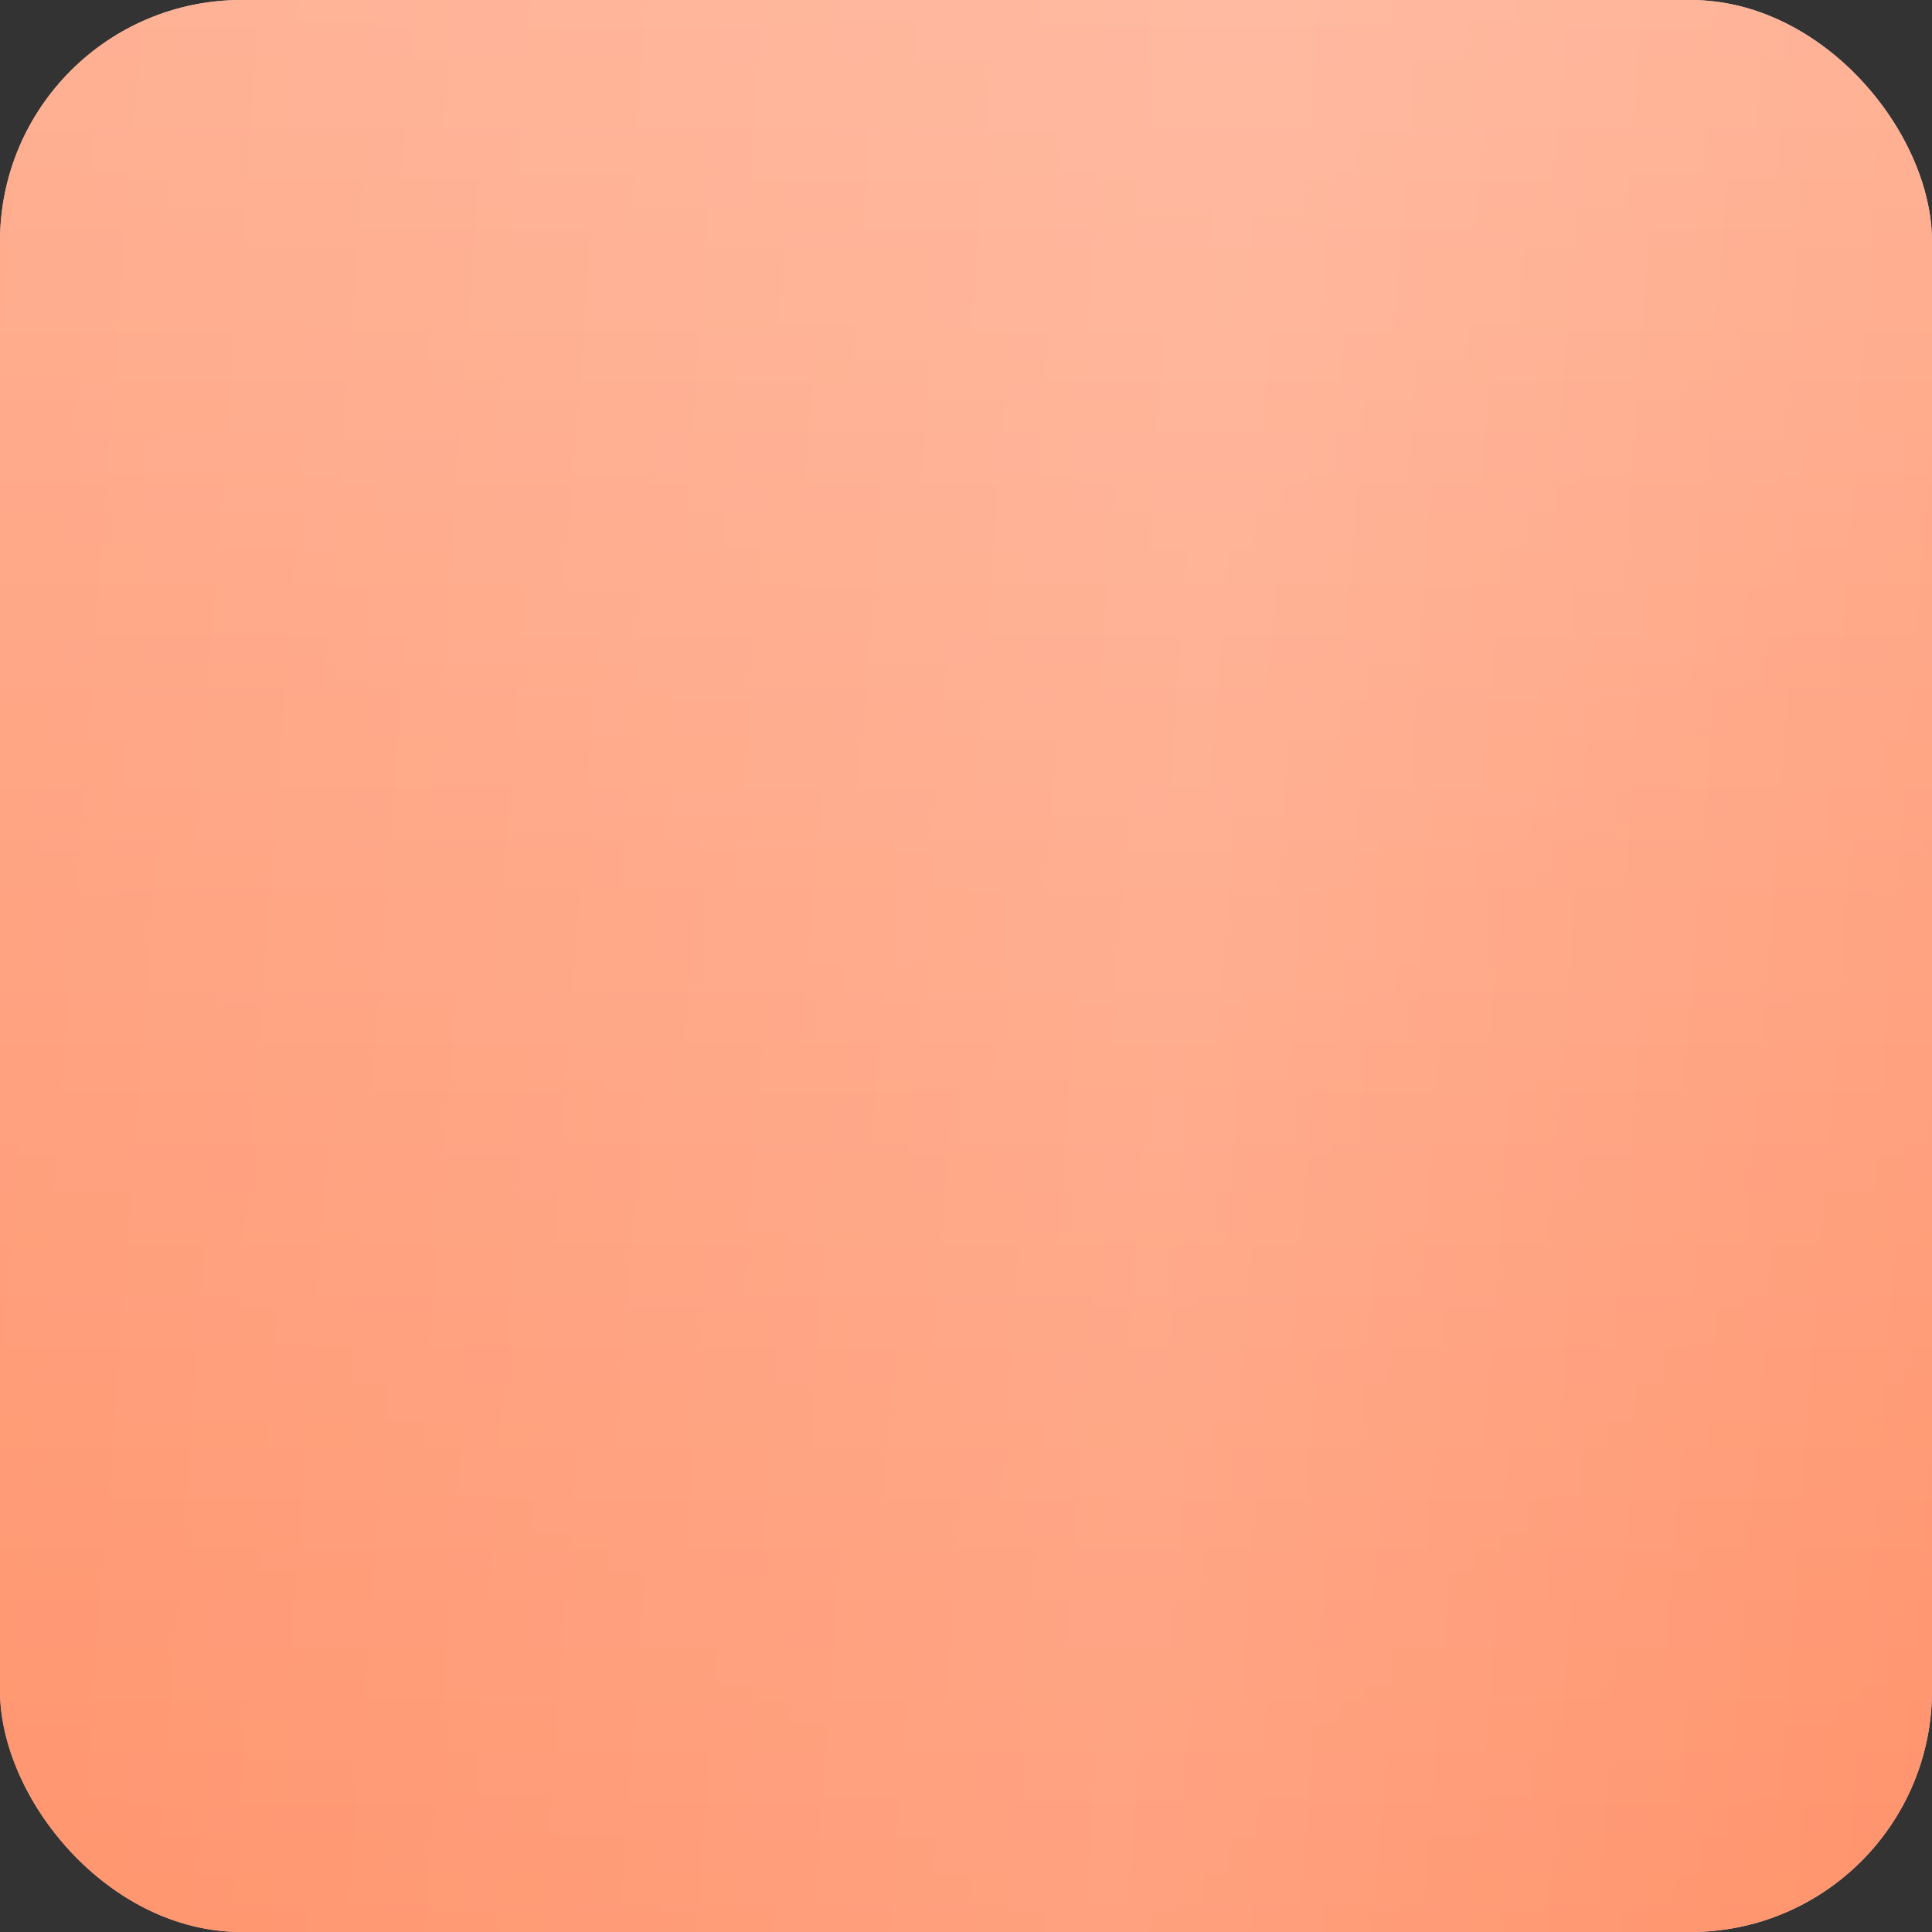
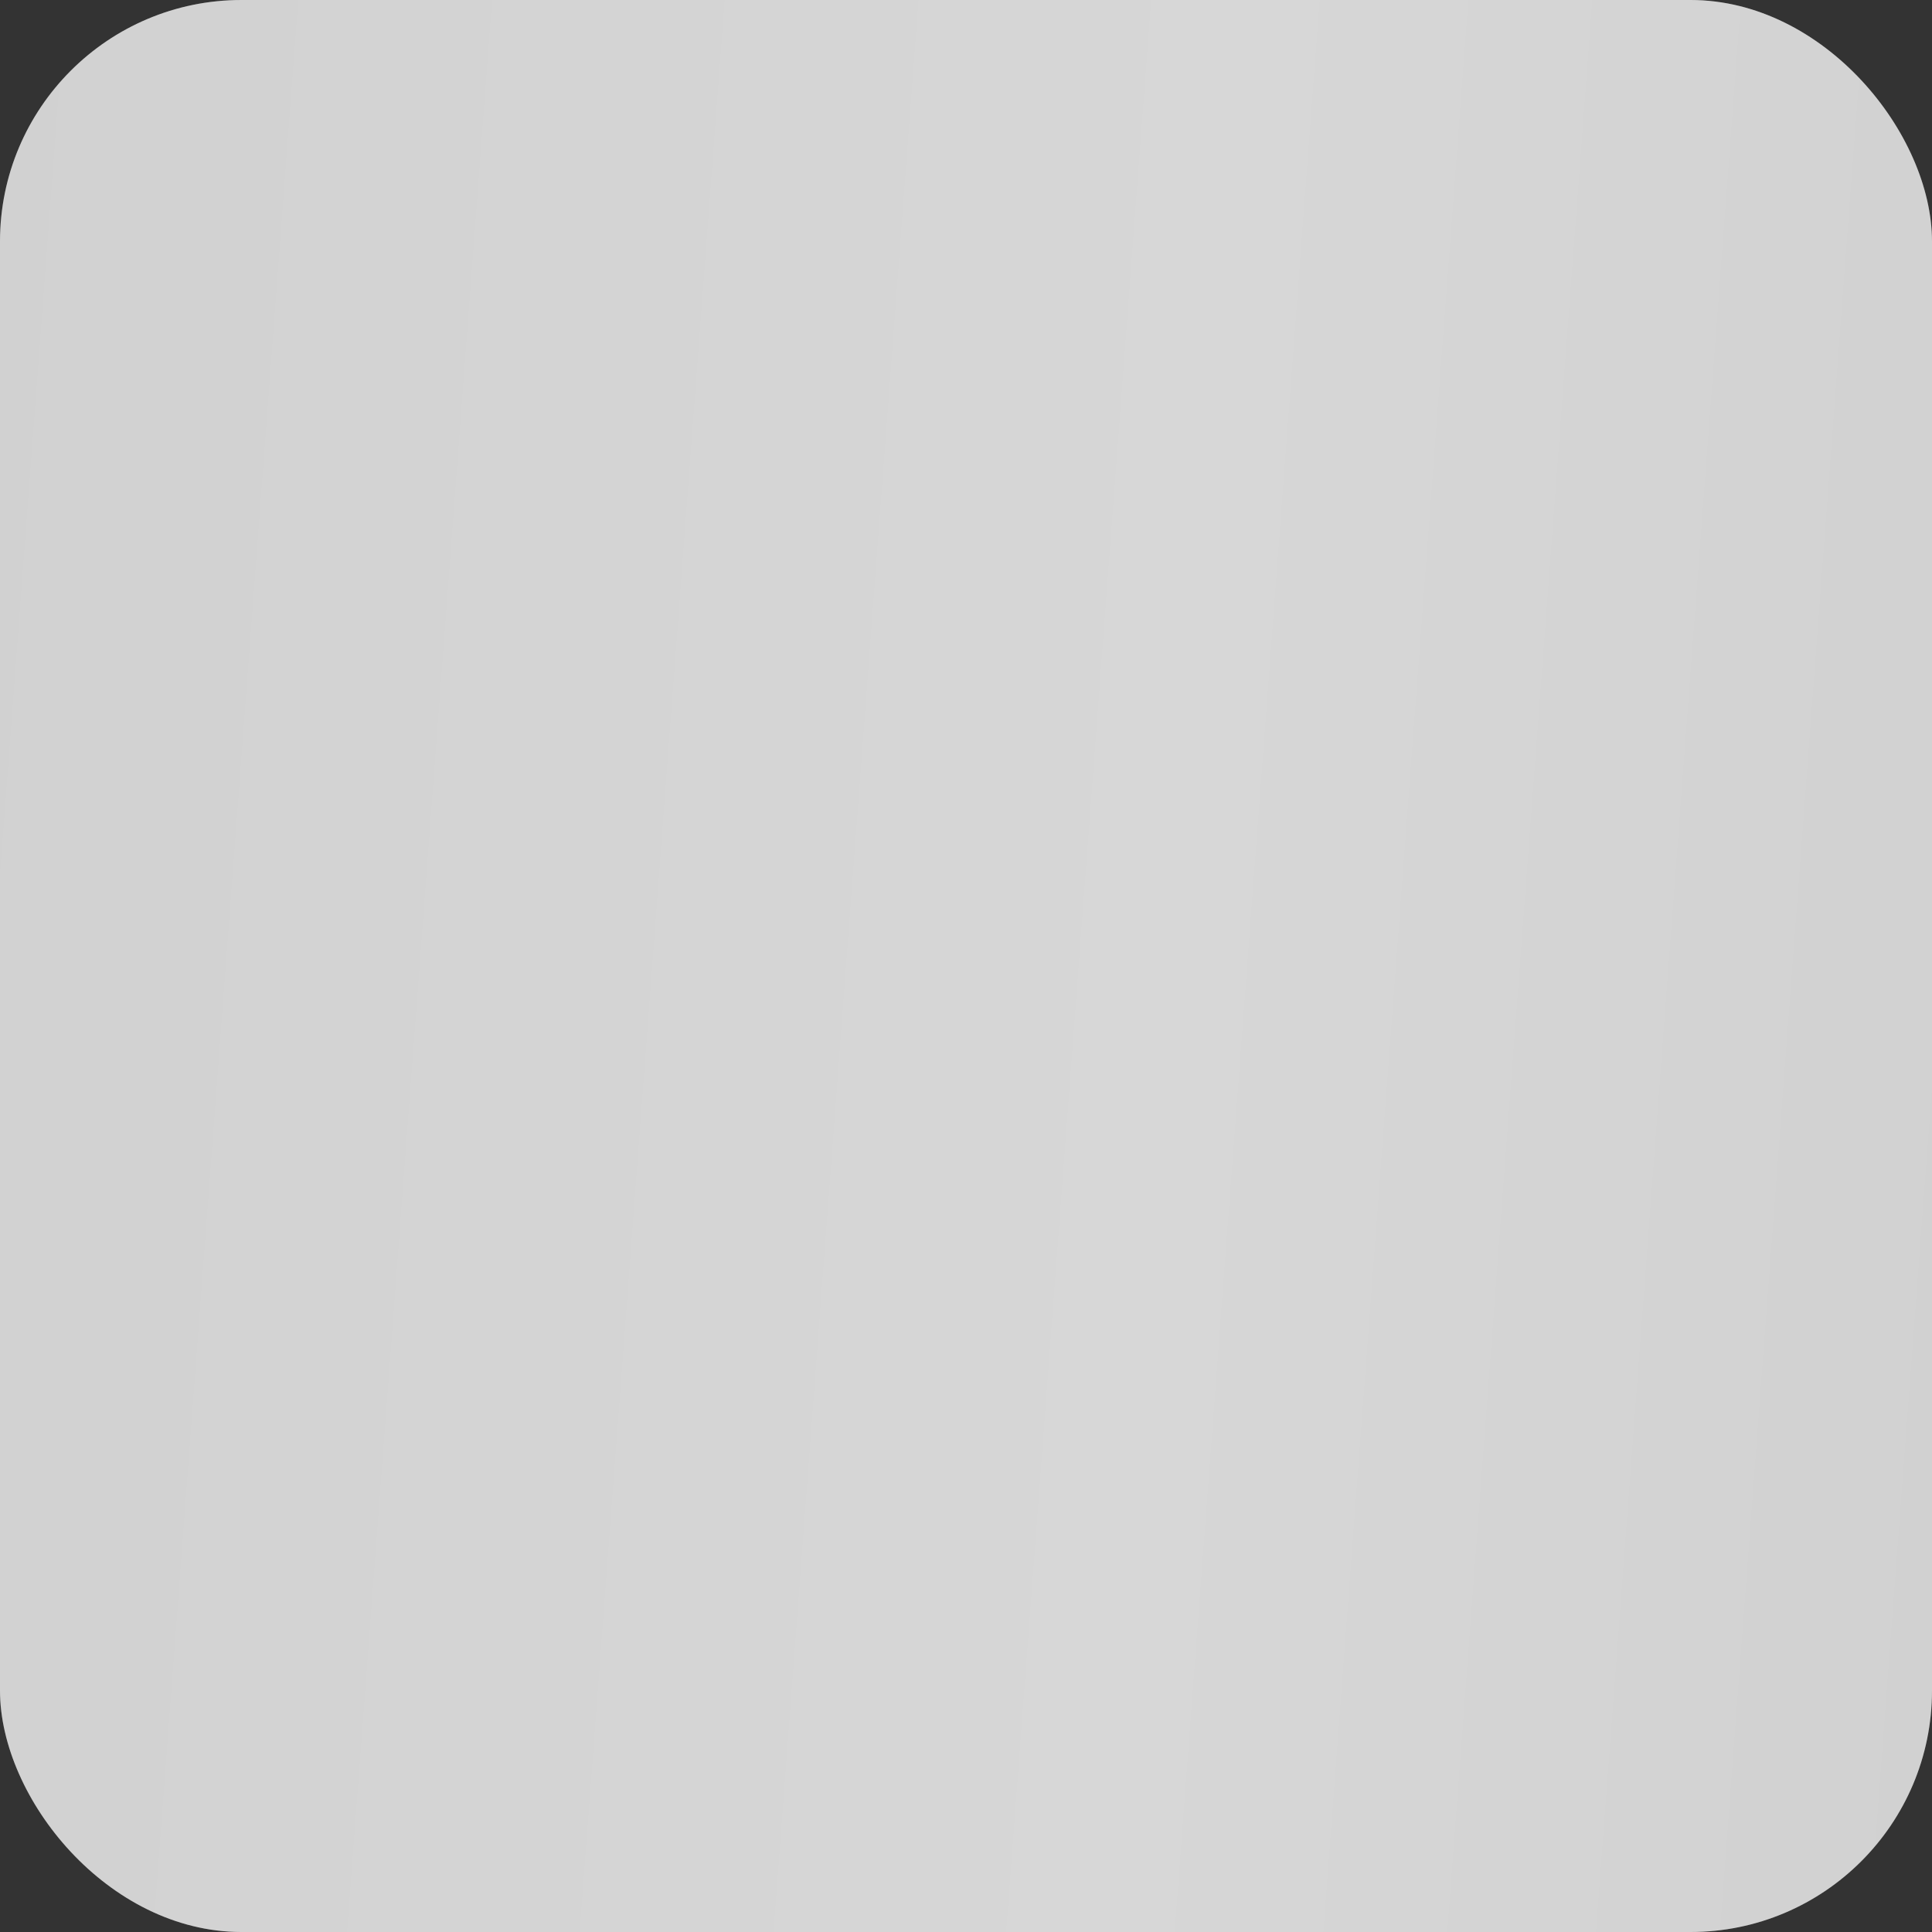
<svg xmlns="http://www.w3.org/2000/svg" width="8" height="8" viewBox="0 0 8 8" fill="none">
  <rect x="0" y="0" width="8" height="8" fill="#333333" stroke="none" />
  <rect width="8" height="8" rx="1" fill="#C4C4C4" />
-   <rect width="8" height="8" rx="1" fill="url(#paint0_linear_438_49)" />
  <rect width="8" height="8" rx="1" fill="white" fill-opacity="0.23" />
  <rect width="8" height="8" rx="1" fill="url(#paint1_linear_438_49)" fill-opacity="0.13" />
  <defs>
    <linearGradient id="paint0_linear_438_49" x1="4" y1="0" x2="4" y2="8" gradientUnits="userSpaceOnUse">
      <stop stop-color="#FF9973" />
      <stop offset="1" stop-color="#FF7340" />
    </linearGradient>
    <linearGradient id="paint1_linear_438_49" x1="8" y1="8" x2="-0.687" y2="7.348" gradientUnits="userSpaceOnUse">
      <stop stop-color="white" stop-opacity="0" />
      <stop offset="0.39" stop-color="white" />
      <stop offset="1" stop-color="white" stop-opacity="0" />
    </linearGradient>
  </defs>
</svg>